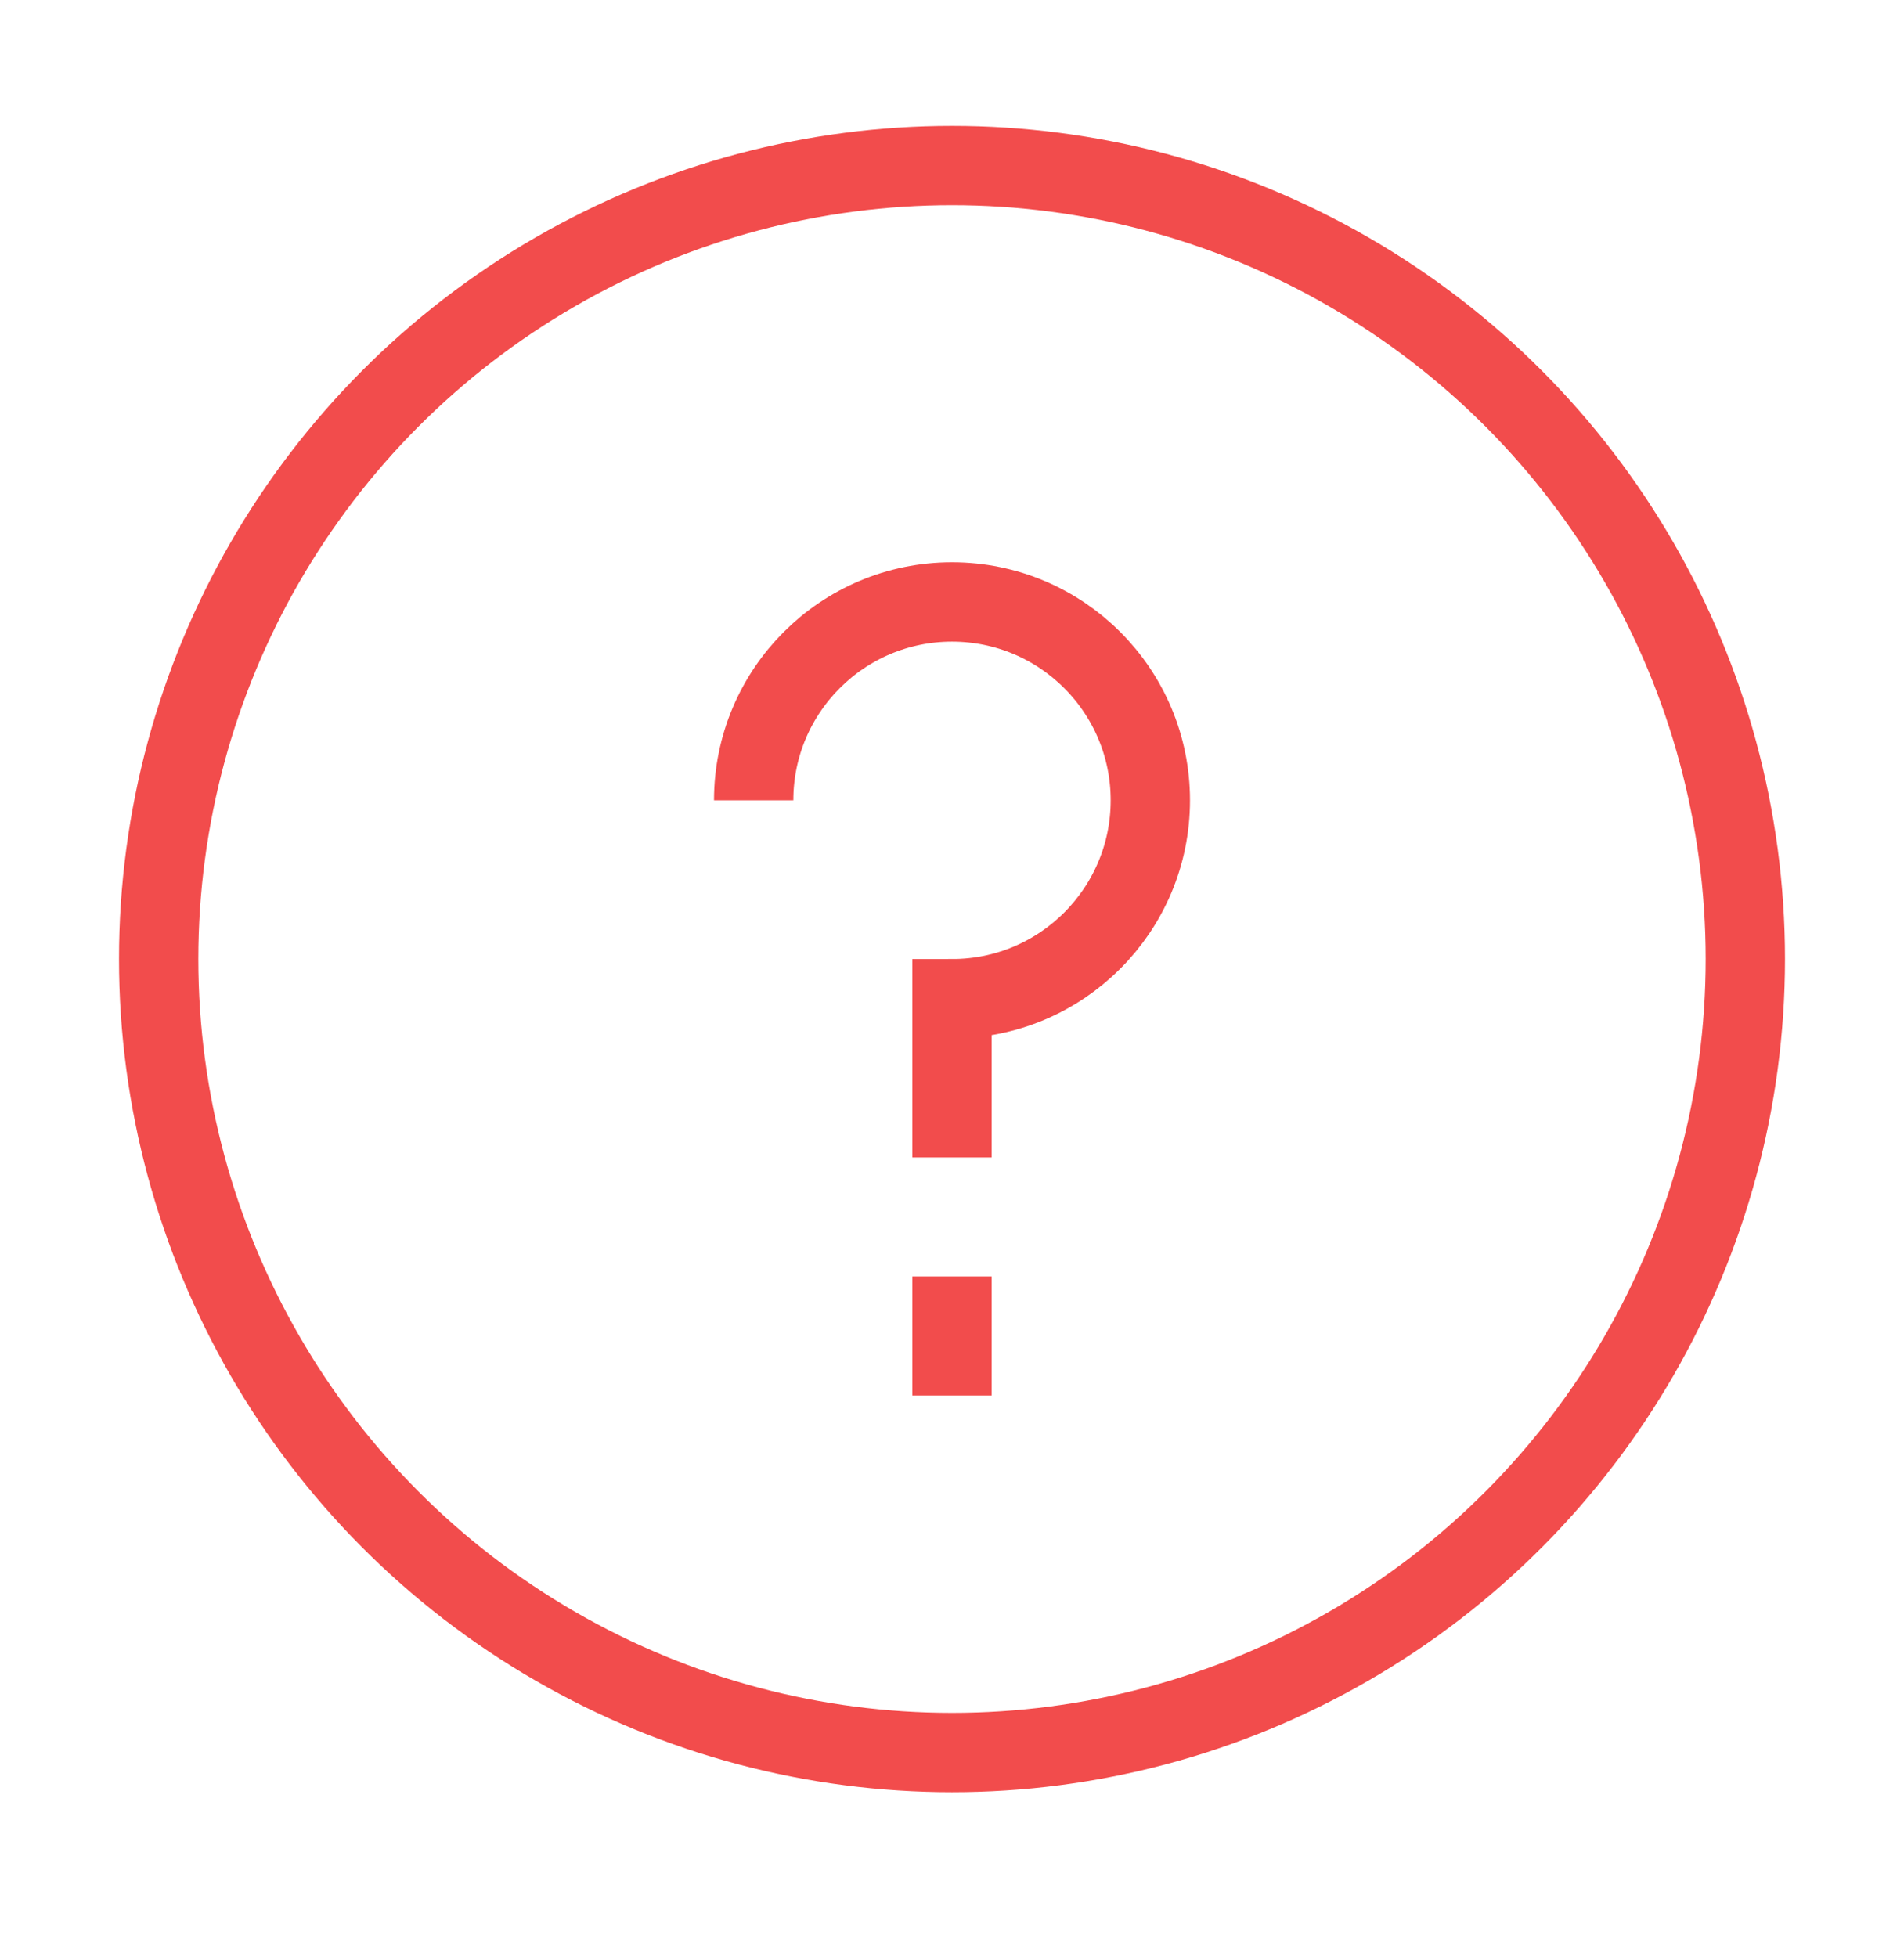
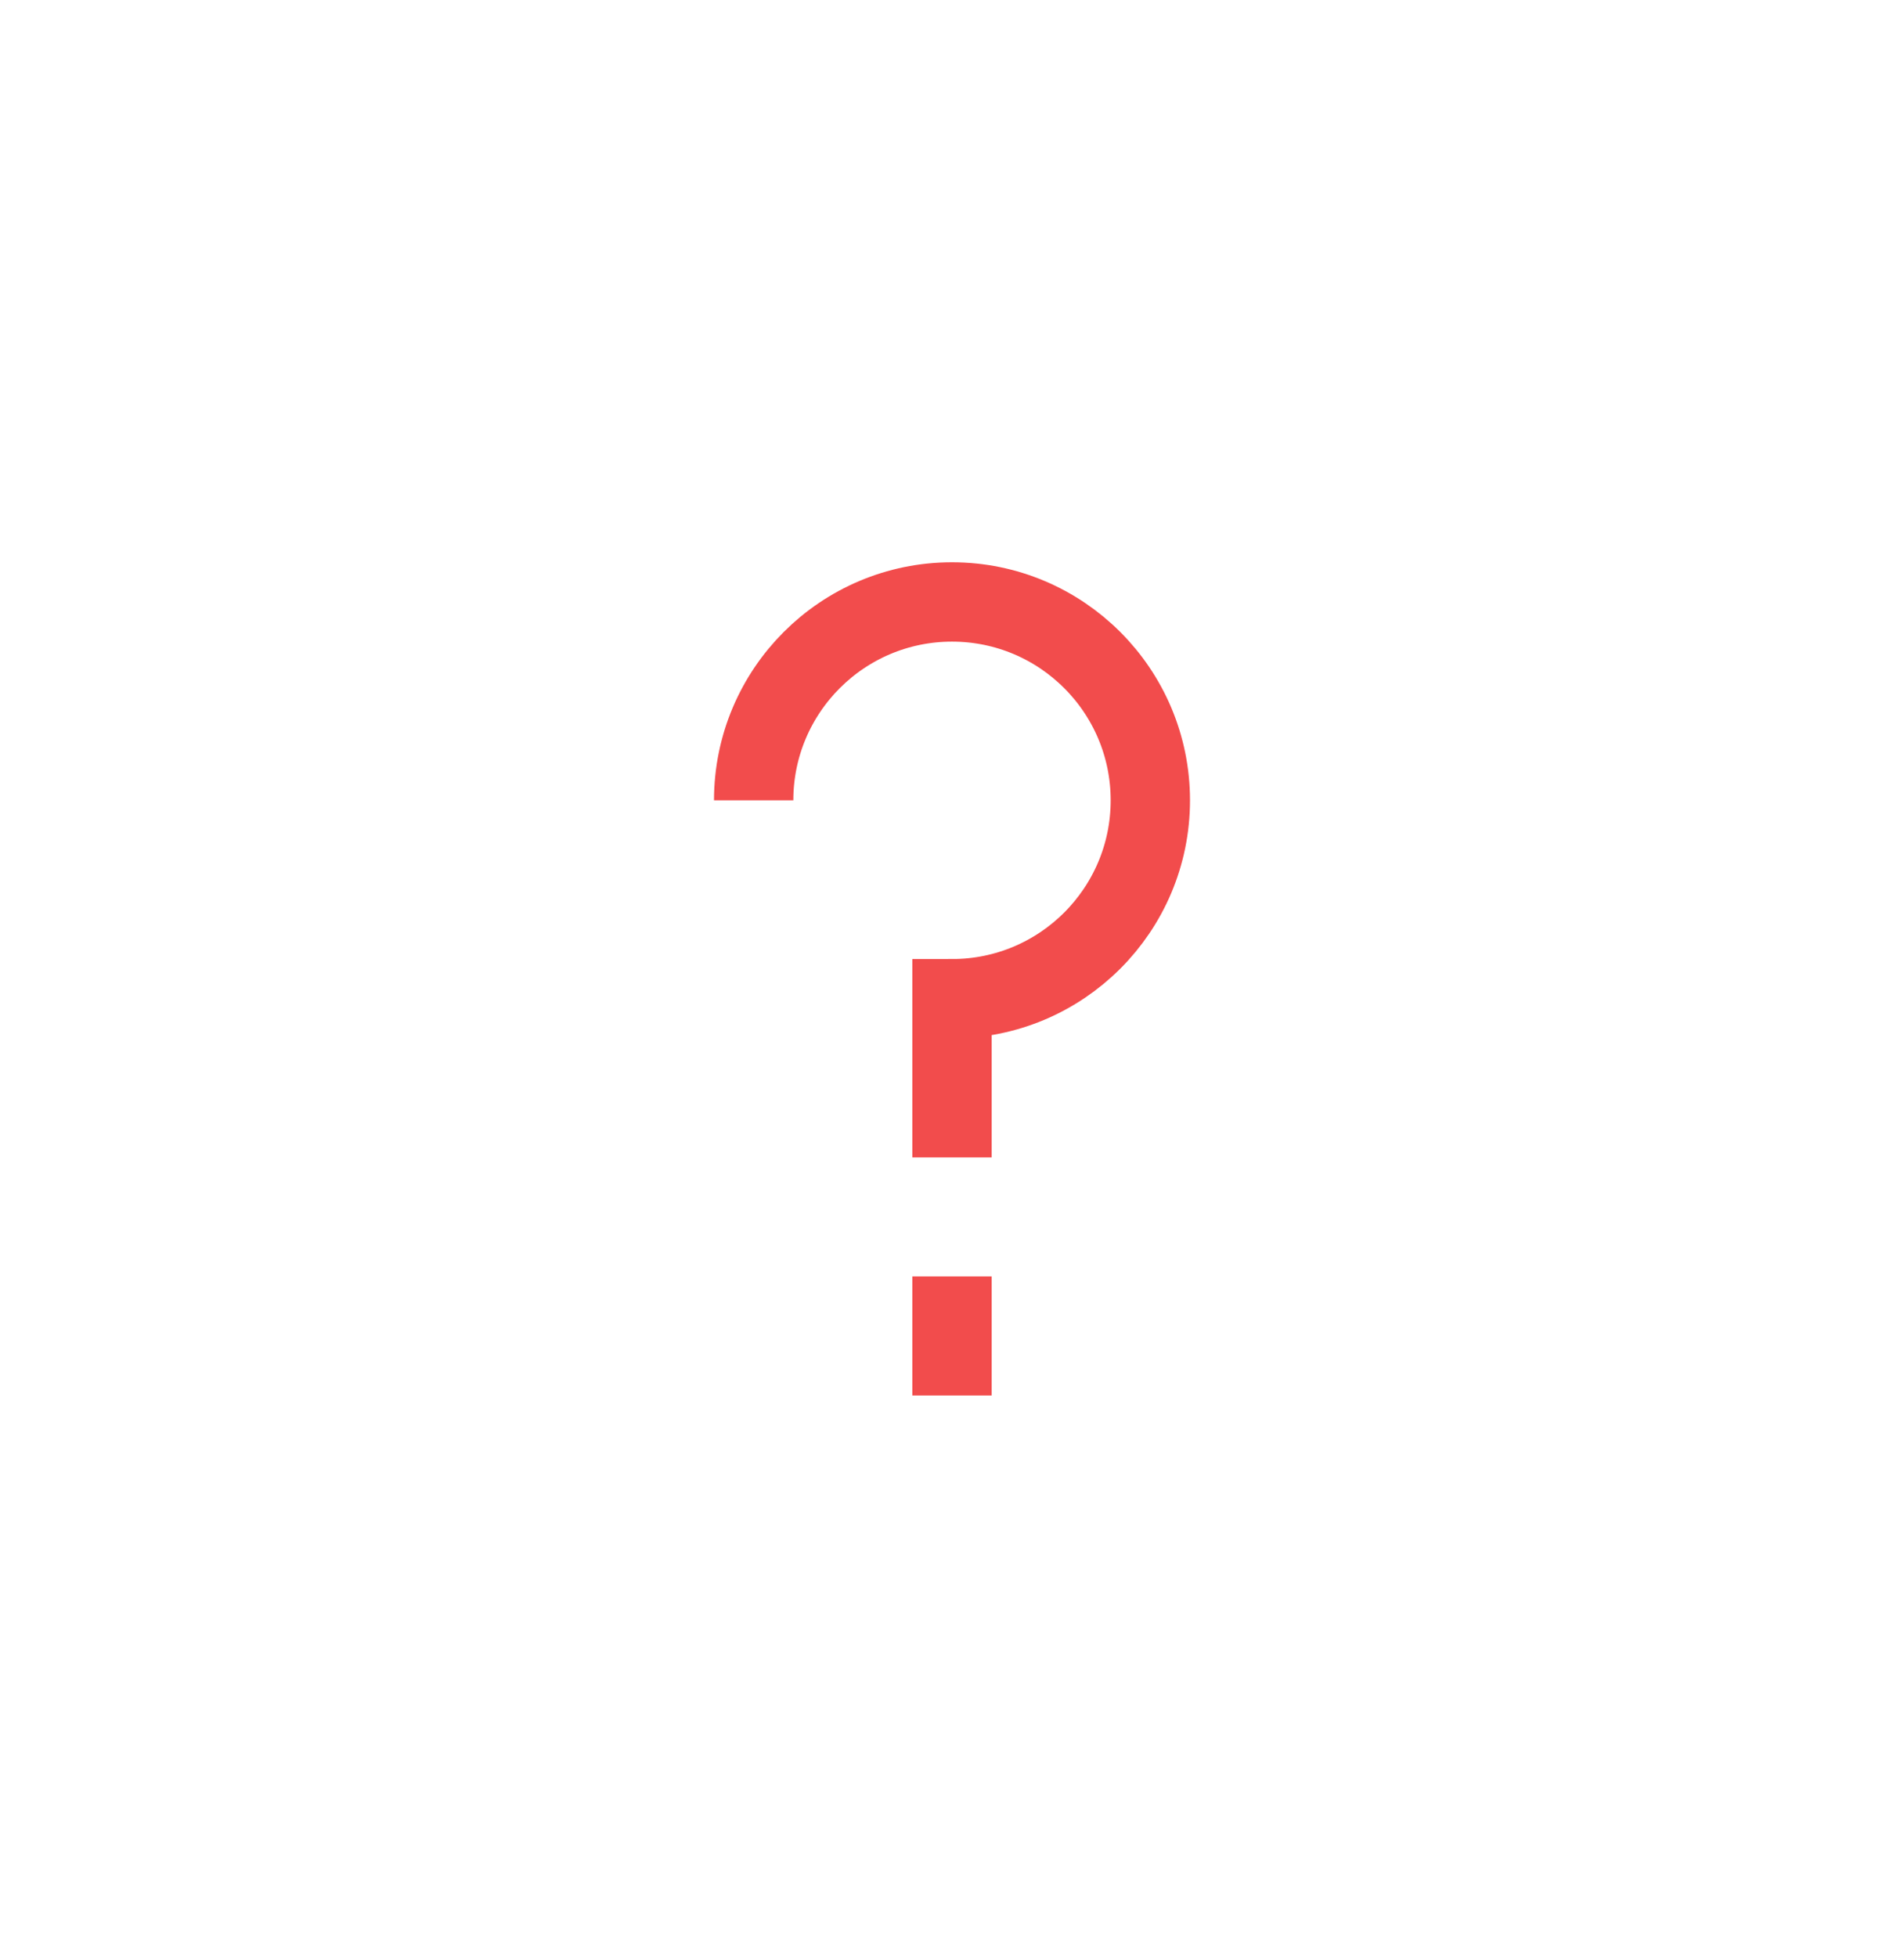
<svg xmlns="http://www.w3.org/2000/svg" fill="none" height="37" viewBox="0 0 36 37" width="36">
-   <circle cx="18" cy="18.129" r="15" stroke="#F24C4C" stroke-linecap="square" stroke-linejoin="round" stroke-width="1.5" />
  <path d="M14.25 15.129C14.25 13.058 15.929 11.379 18 11.379C20.071 11.379 21.75 13.058 21.75 15.129C21.75 17.2 20.071 18.879 18 18.879V21.879M18 24.129V26.379" stroke="#F24C4C" stroke-width="1.5" />
</svg>